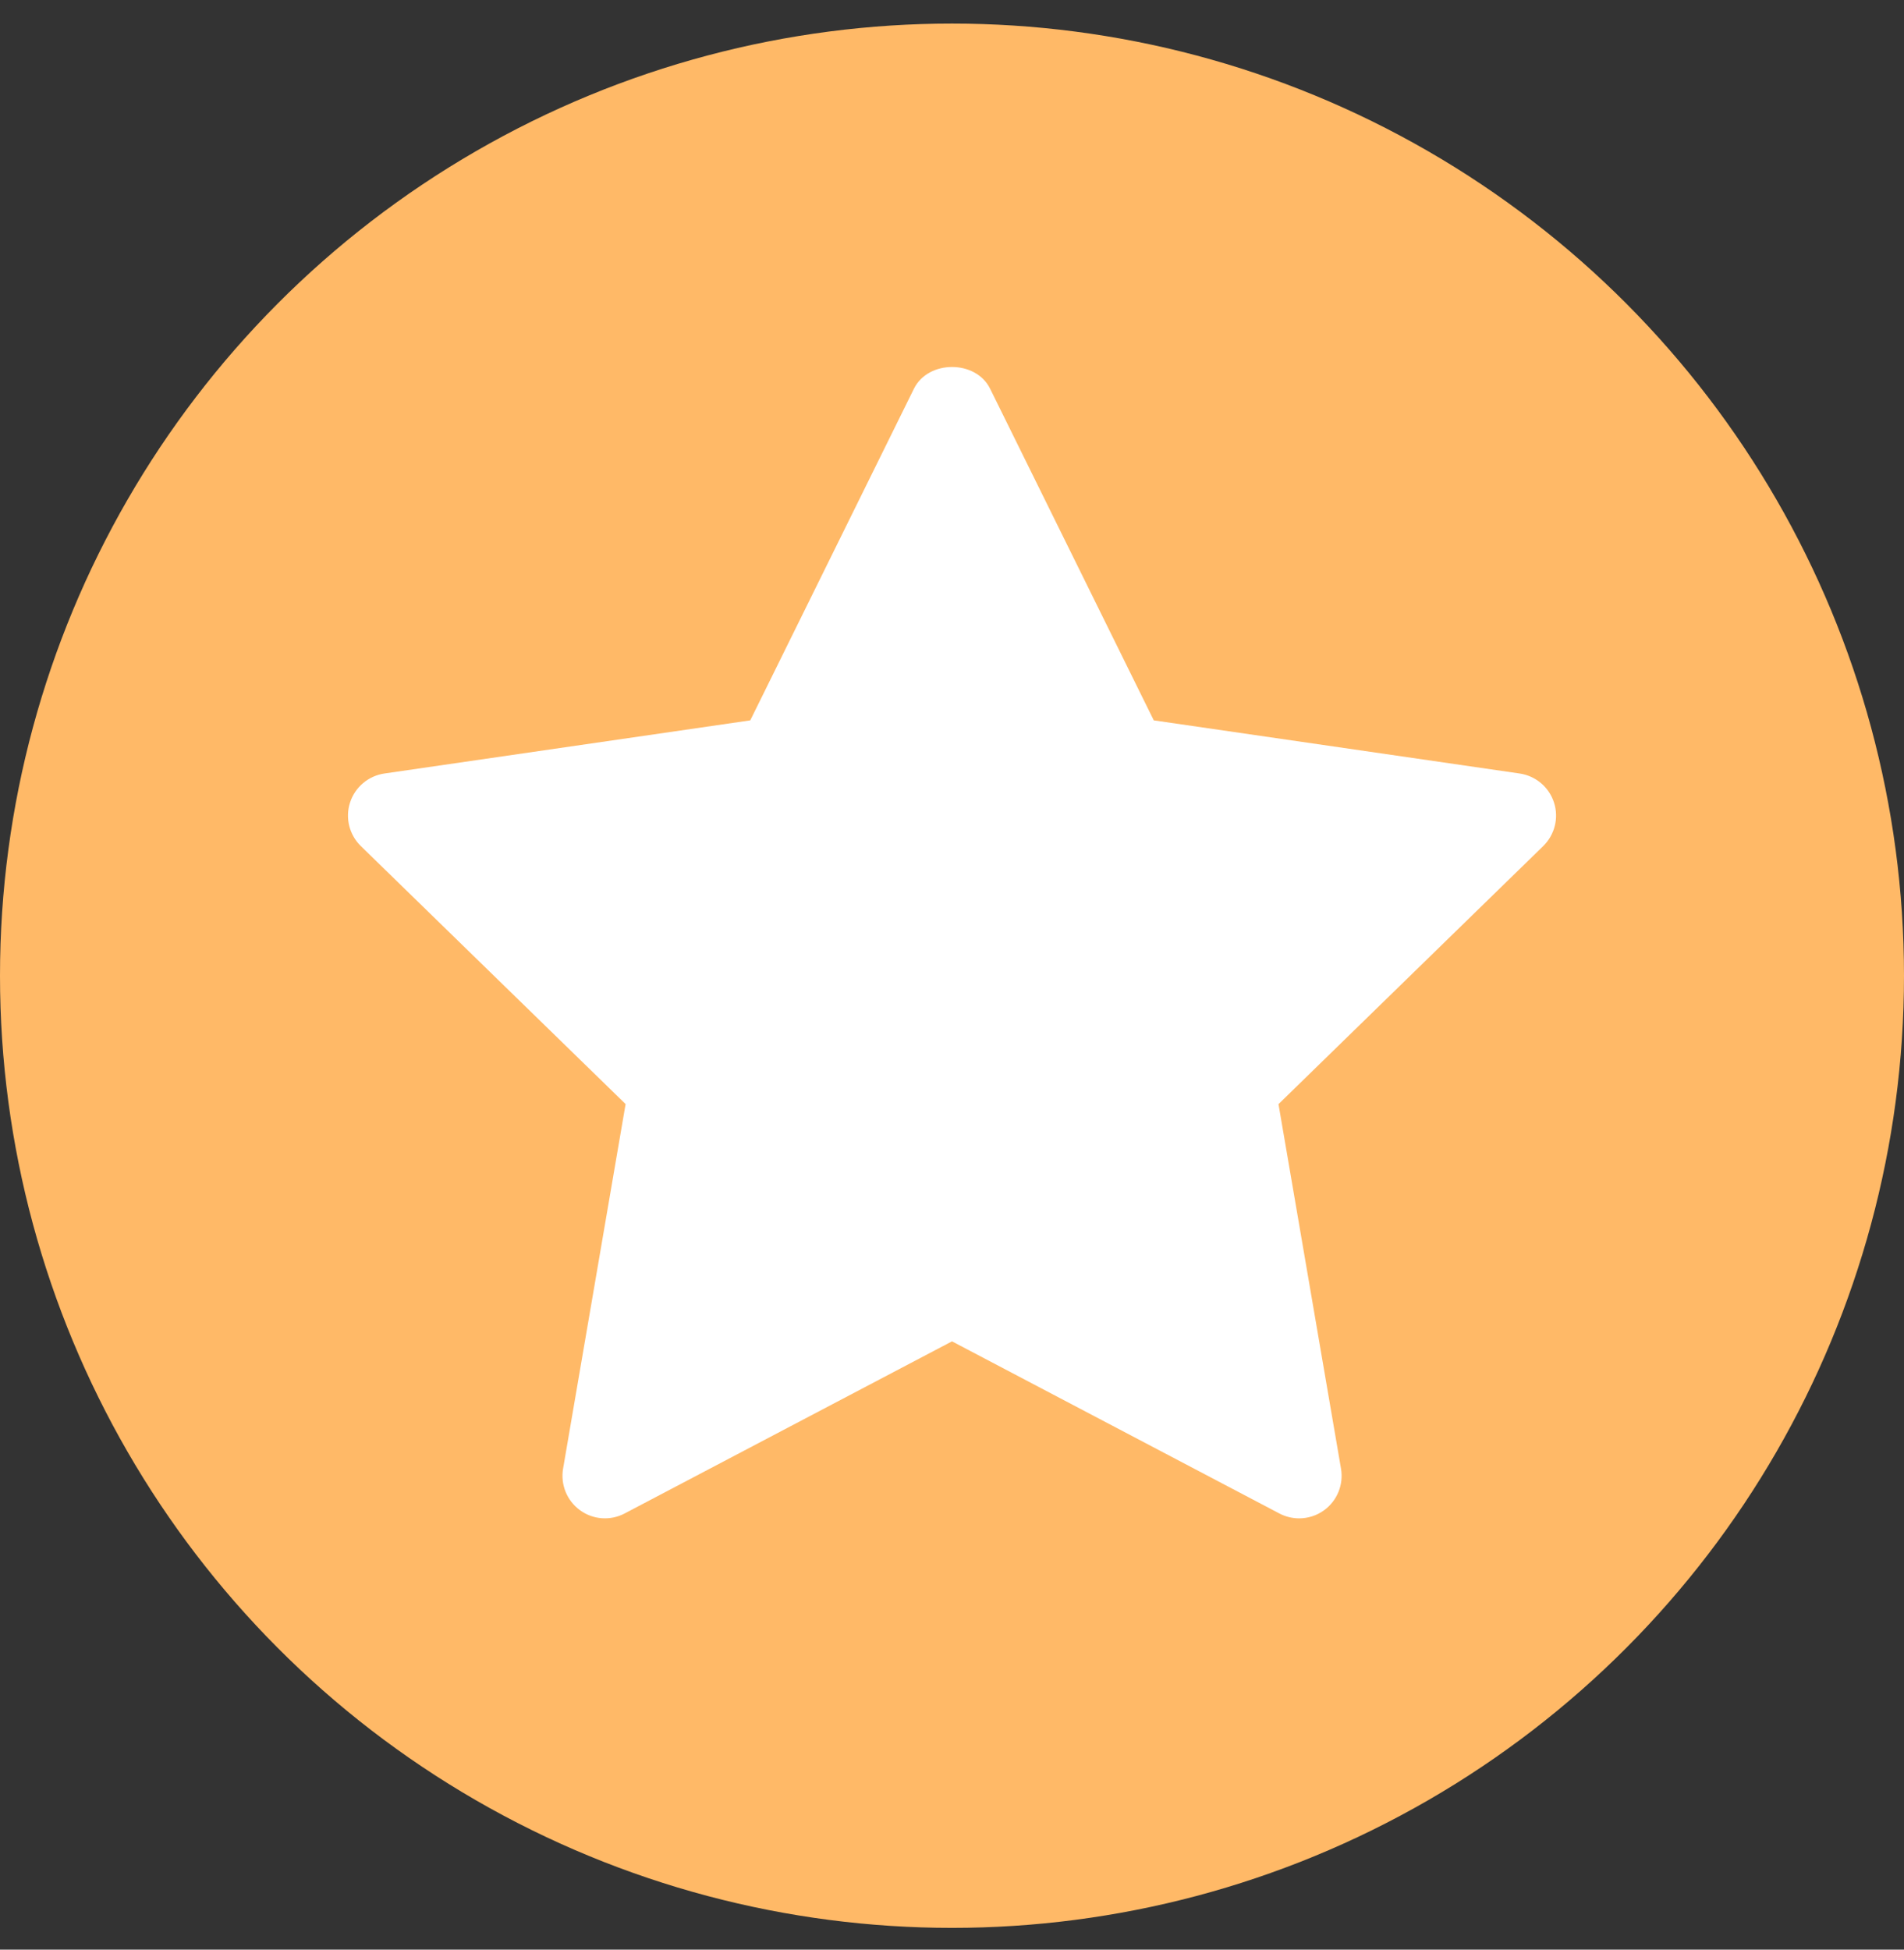
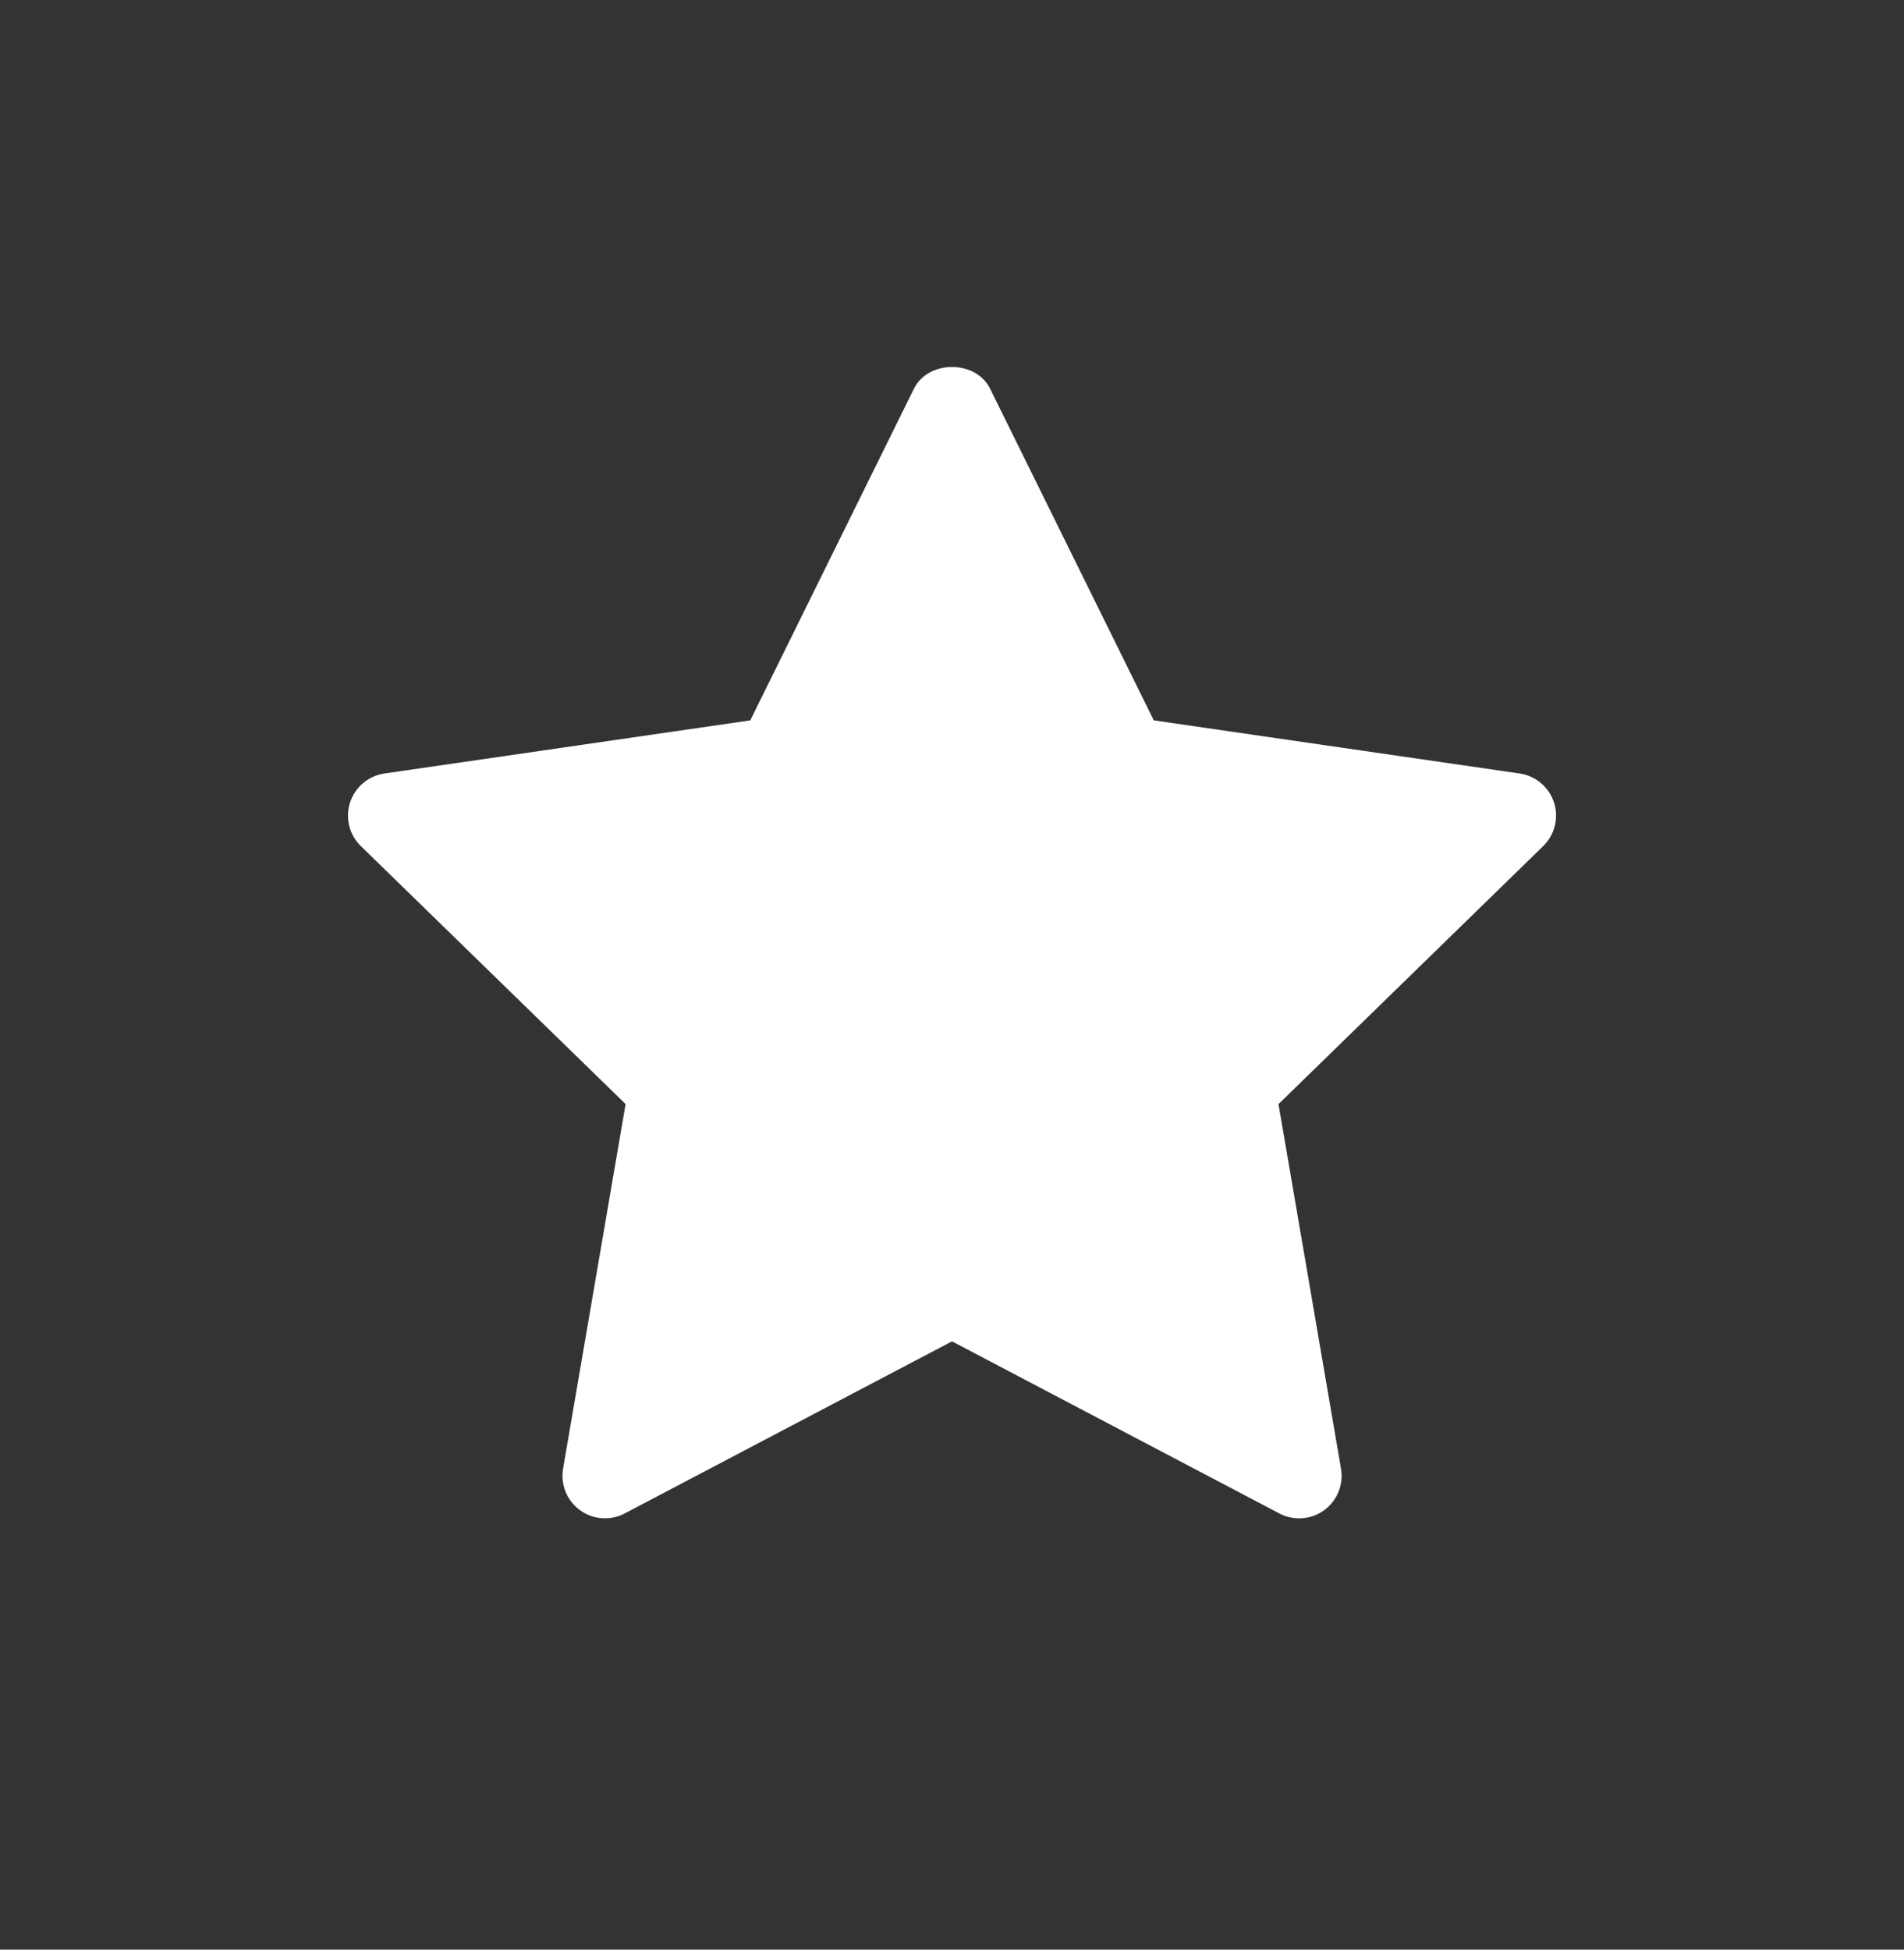
<svg xmlns="http://www.w3.org/2000/svg" width="42" height="43" viewBox="0 0 42 43" fill="none">
  <rect x="0" y="0" width="42" height="43" fill="#333333" stroke="none" />
  <g clip-path="url(#clip0_2422_6461)">
-     <circle cx="21" cy="21.52" r="21" fill="#FFB967" />
-     <path d="M34.042 18.66L28.202 24.352L29.581 32.392C29.641 32.744 29.497 33.099 29.208 33.309C29.045 33.428 28.851 33.488 28.657 33.488C28.508 33.488 28.358 33.452 28.221 33.38L21 29.584L13.781 33.379C13.466 33.546 13.082 33.519 12.794 33.308C12.505 33.098 12.361 32.743 12.421 32.391L13.8 24.351L7.959 18.66C7.704 18.41 7.611 18.037 7.722 17.699C7.832 17.36 8.126 17.112 8.479 17.06L16.55 15.888L20.16 8.574C20.476 7.934 21.526 7.934 21.841 8.574L25.451 15.888L33.522 17.06C33.875 17.112 34.169 17.359 34.279 17.699C34.39 18.038 34.297 18.409 34.042 18.66Z" fill="white" />
+     <path d="M34.042 18.66L28.202 24.352L29.581 32.392C29.641 32.744 29.497 33.099 29.208 33.309C29.045 33.428 28.851 33.488 28.657 33.488C28.508 33.488 28.358 33.452 28.221 33.38L21 29.584L13.781 33.379C13.466 33.546 13.082 33.519 12.794 33.308C12.505 33.098 12.361 32.743 12.421 32.391L13.8 24.351L7.959 18.66C7.704 18.41 7.611 18.037 7.722 17.699C7.832 17.36 8.126 17.112 8.479 17.06L16.55 15.888L20.16 8.574C20.476 7.934 21.526 7.934 21.841 8.574L25.451 15.888L33.522 17.06C33.875 17.112 34.169 17.359 34.279 17.699C34.39 18.038 34.297 18.409 34.042 18.66" fill="white" />
  </g>
  <defs>
    <clipPath id="clip0_2422_6461">
      <rect width="42" height="42" fill="white" transform="translate(0 0.52)" />
    </clipPath>
  </defs>
</svg>